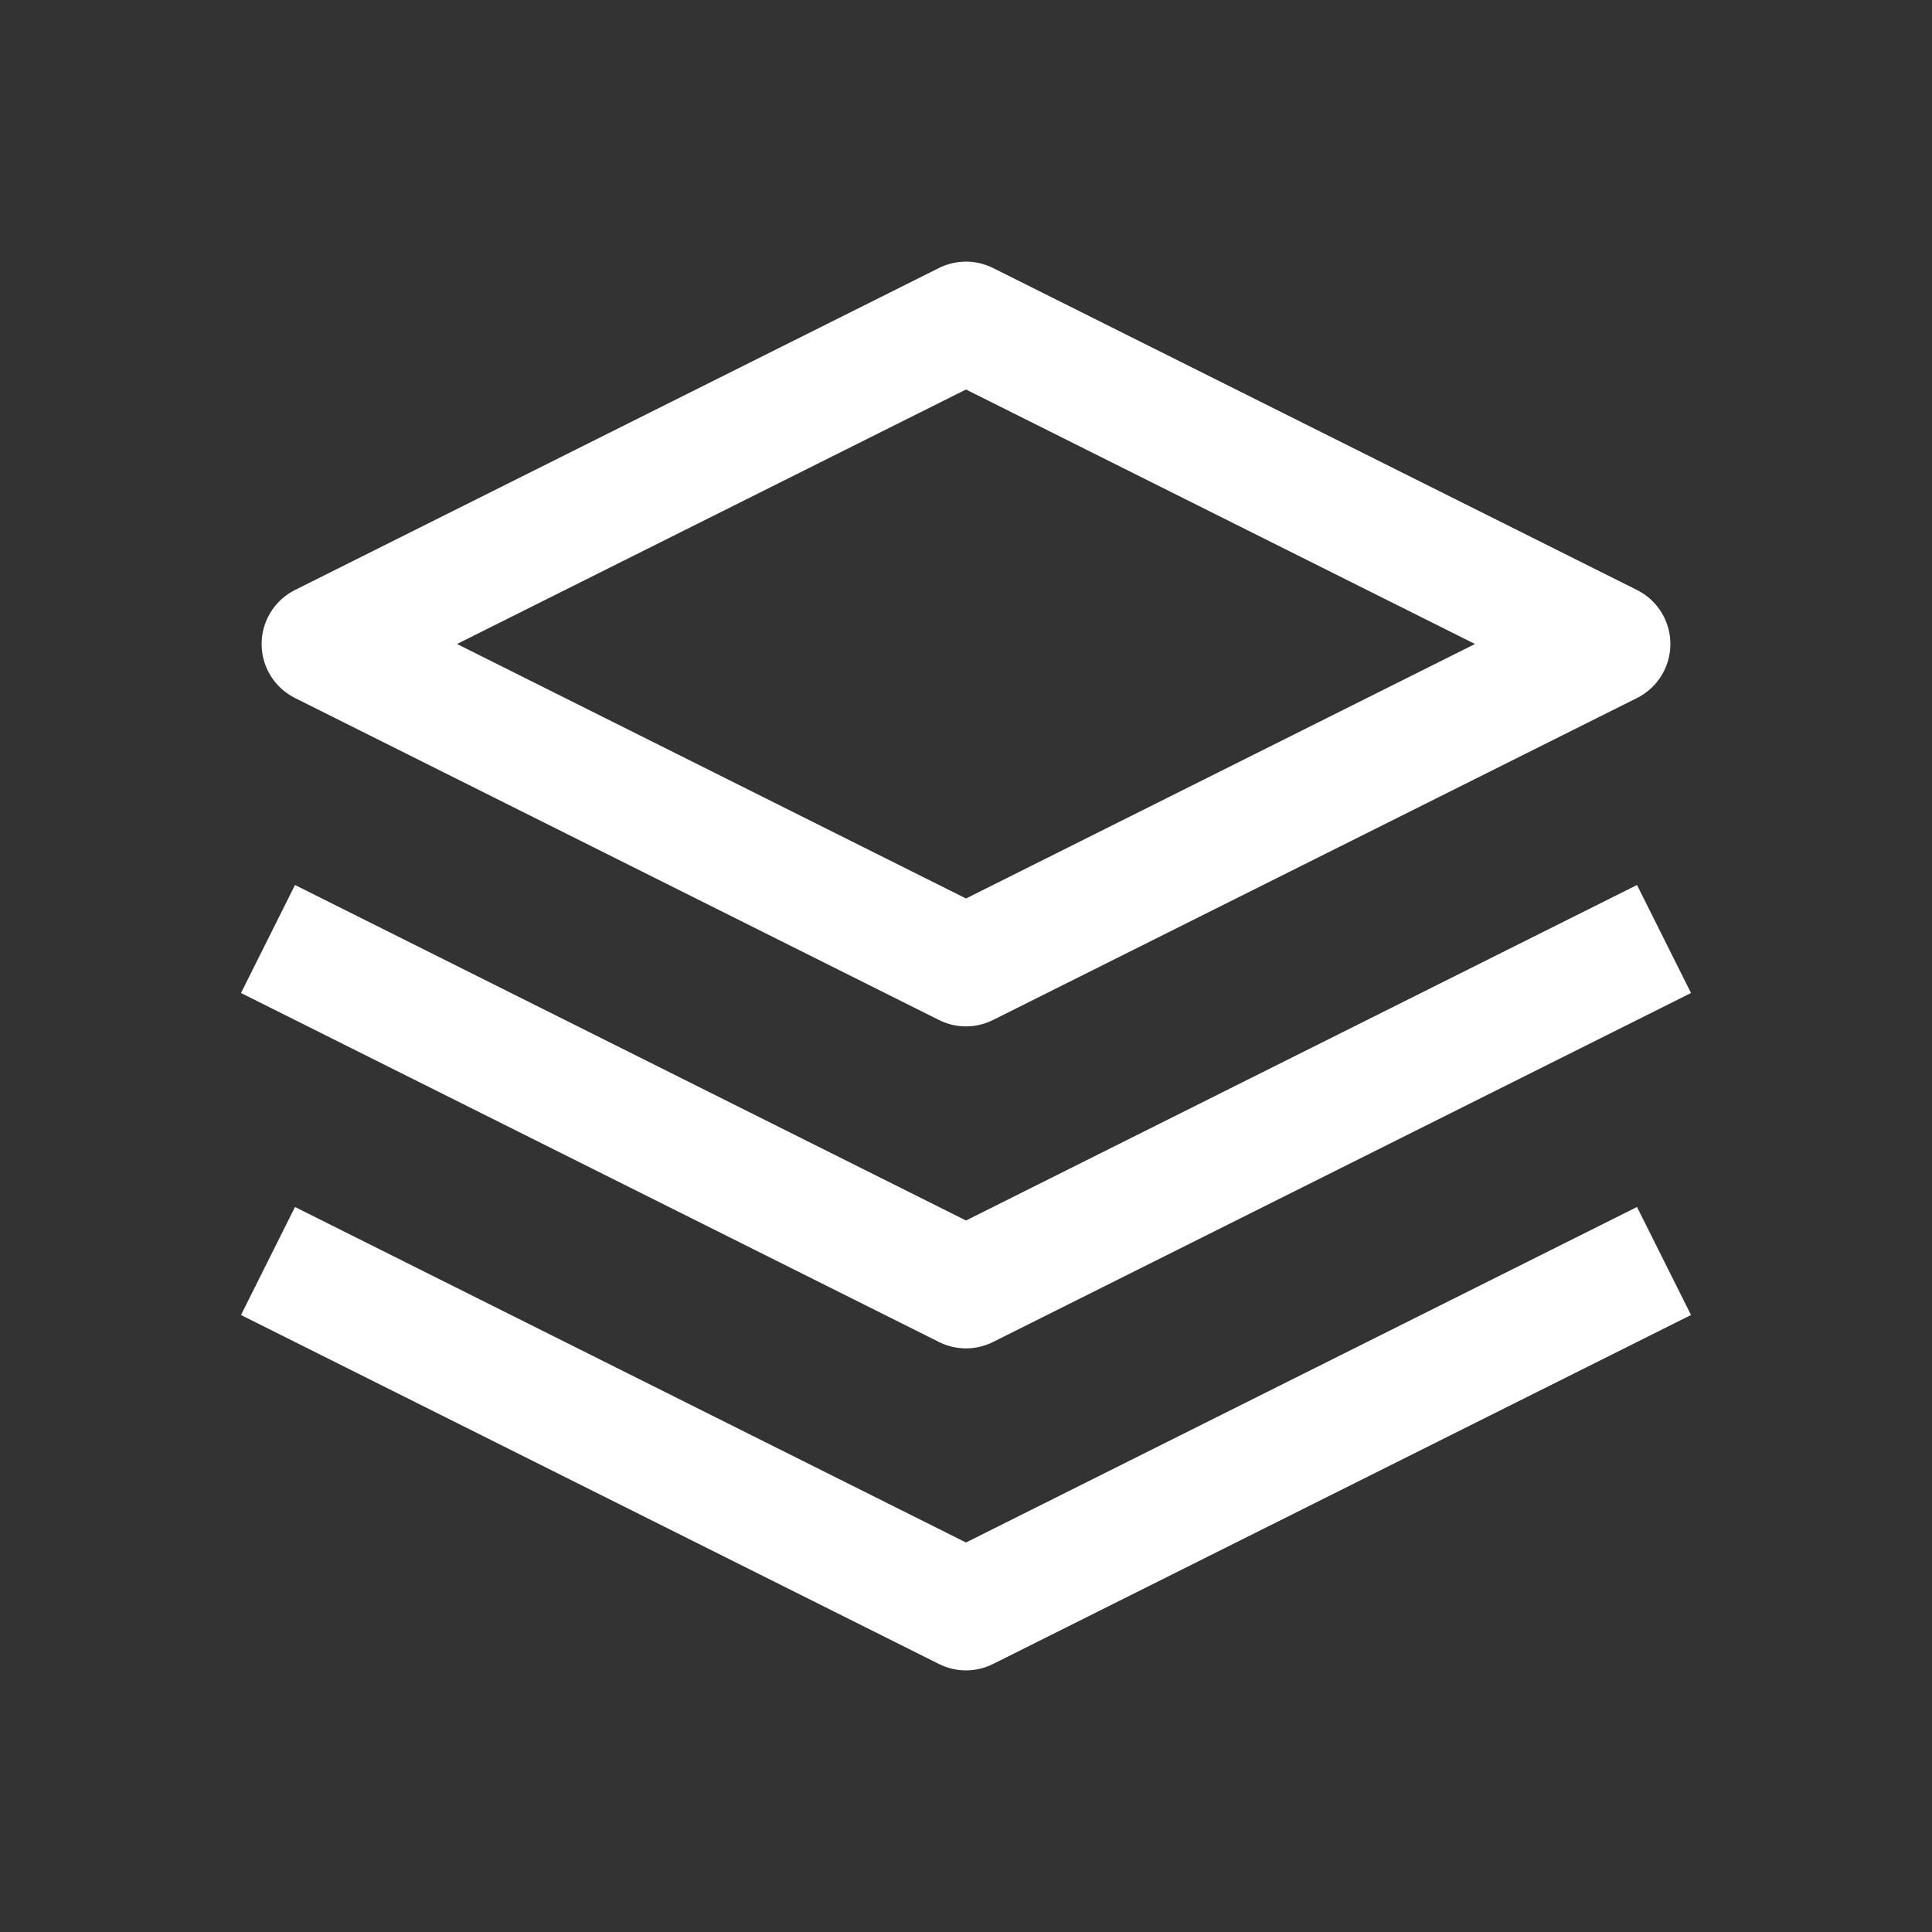
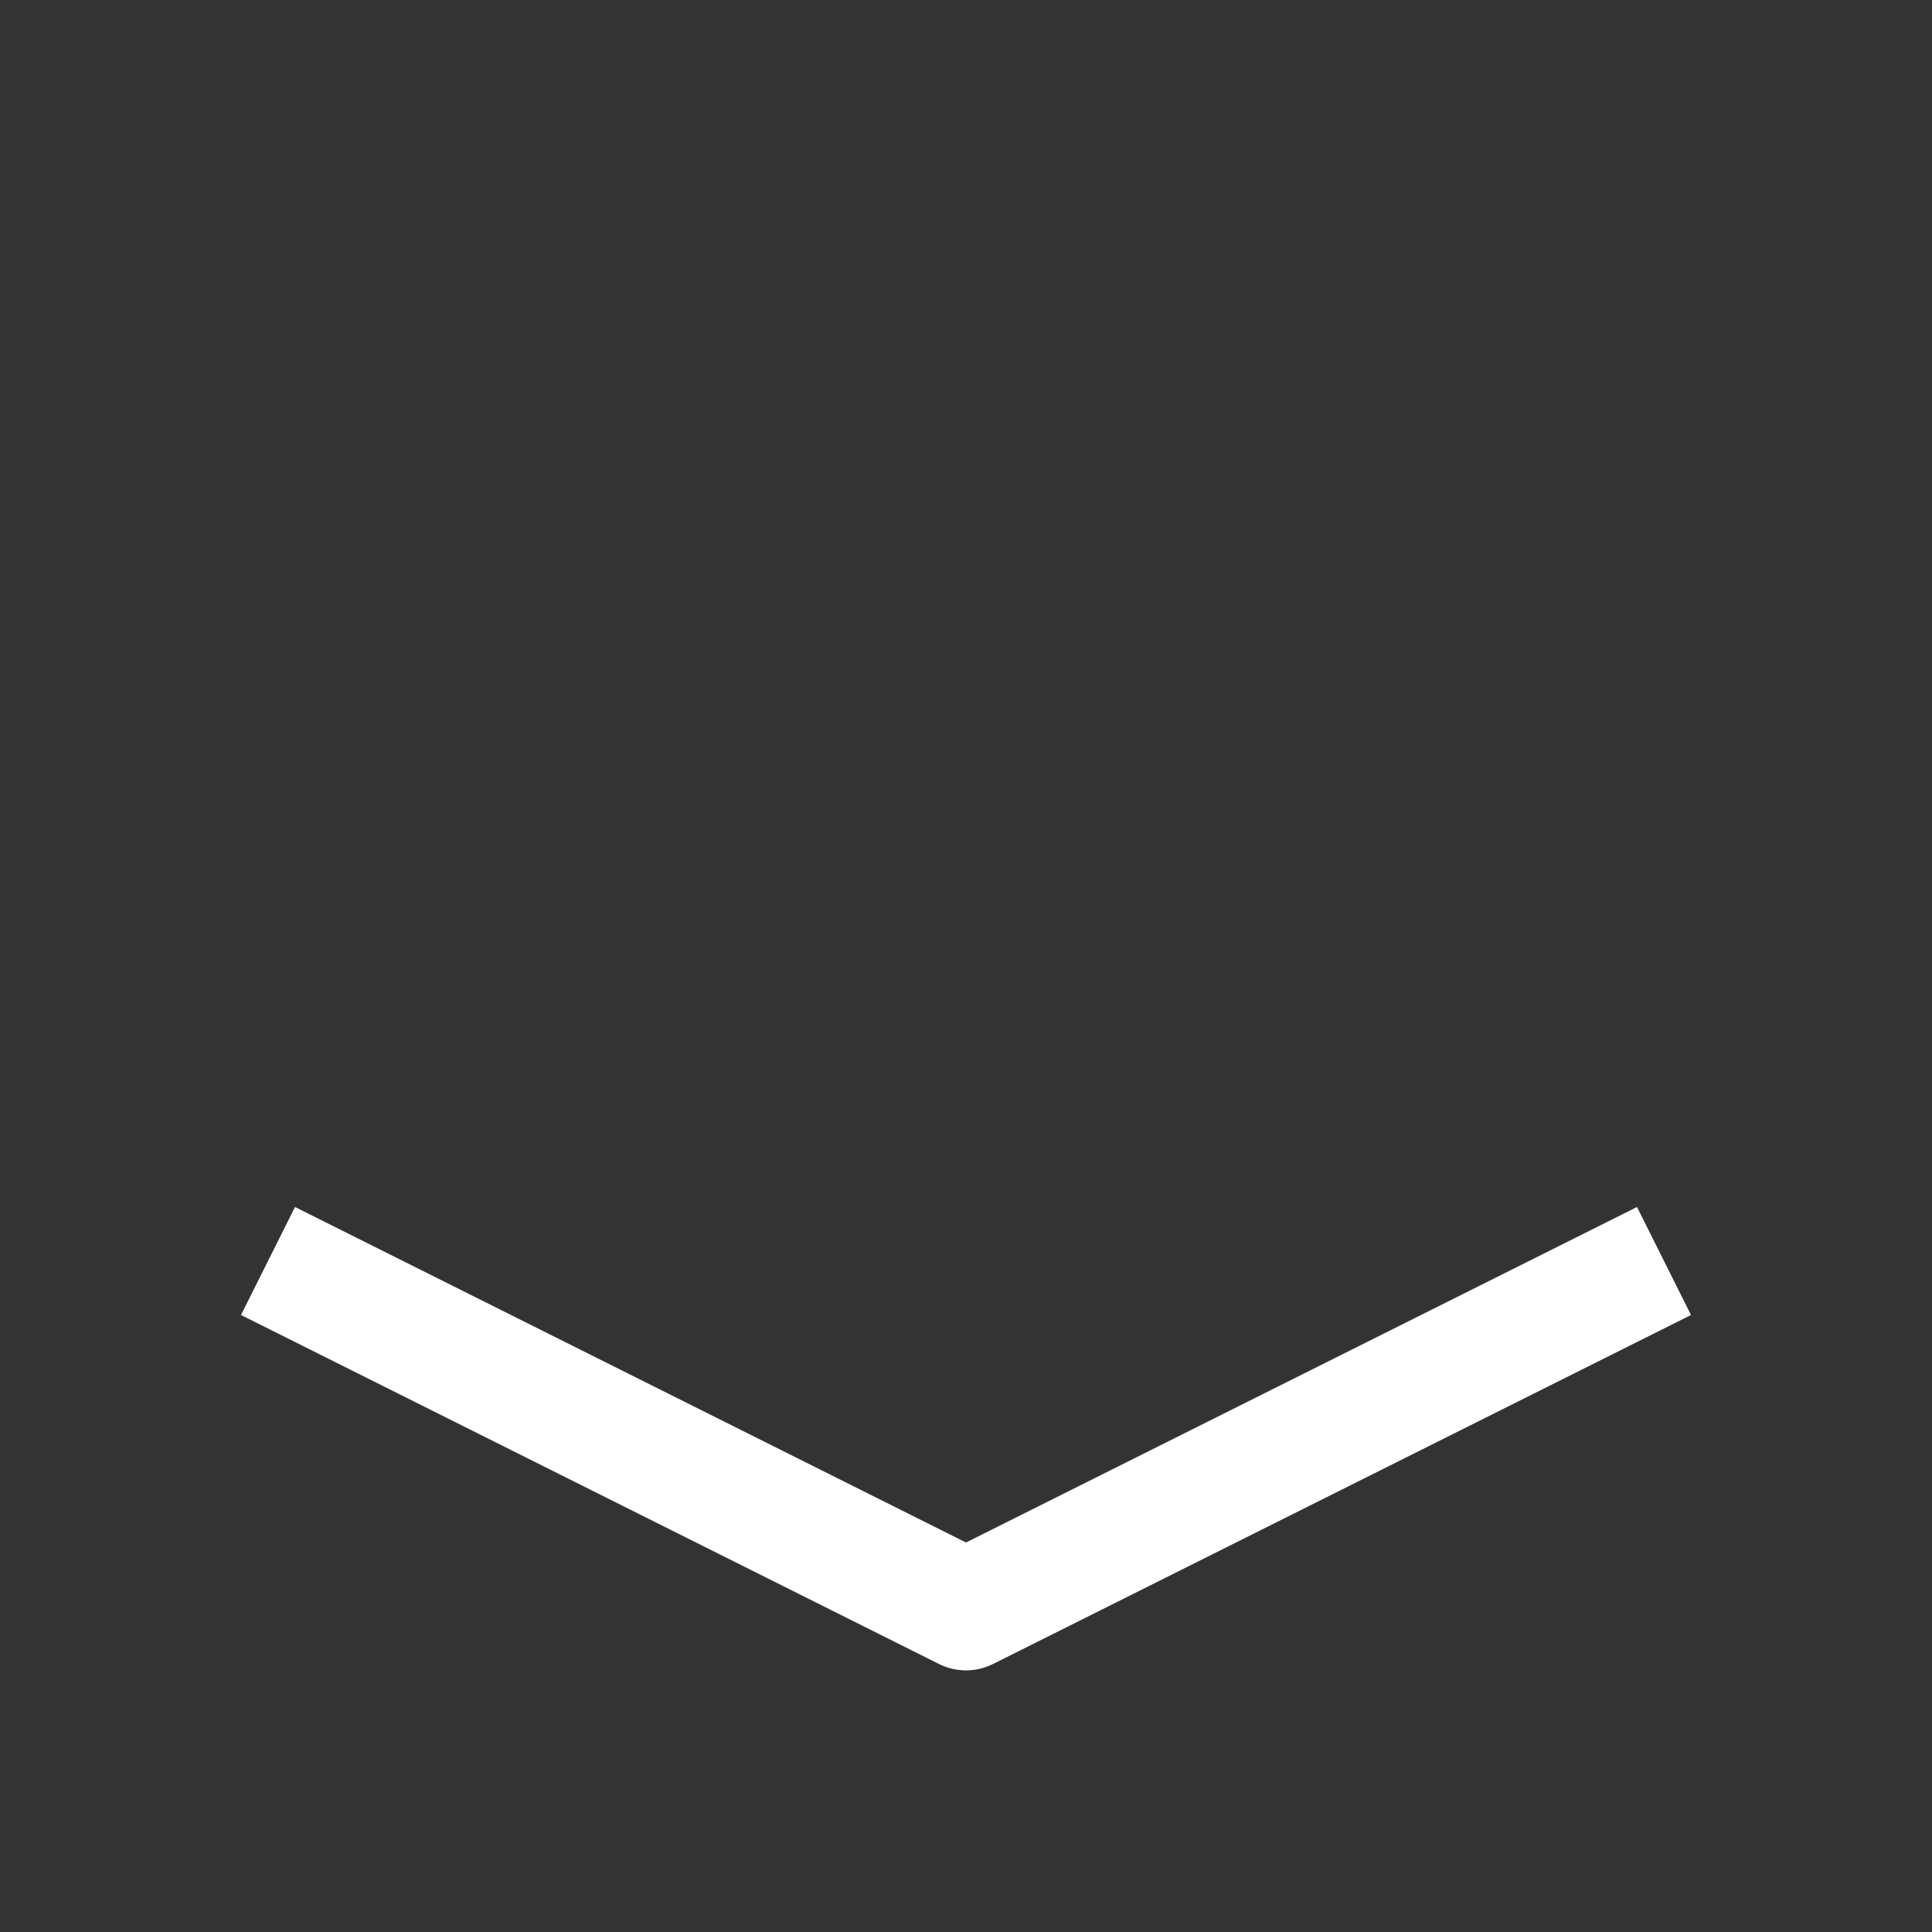
<svg xmlns="http://www.w3.org/2000/svg" width="24" height="24" viewBox="0 0 24 24" fill="none">
  <rect x="0" y="0" width="24" height="24" fill="#333333" stroke="none" />
  <path d="M4 16L12 20L20 16" stroke="white" stroke-width="1.5" stroke-linecap="square" stroke-linejoin="round" />
-   <path d="M4 12L12 16L20 12" stroke="white" stroke-width="1.5" stroke-linecap="square" stroke-linejoin="round" />
-   <path d="M12 4L4 8L12 12L20 8L12 4Z" stroke="white" stroke-width="1.5" stroke-linecap="square" stroke-linejoin="round" />
</svg>